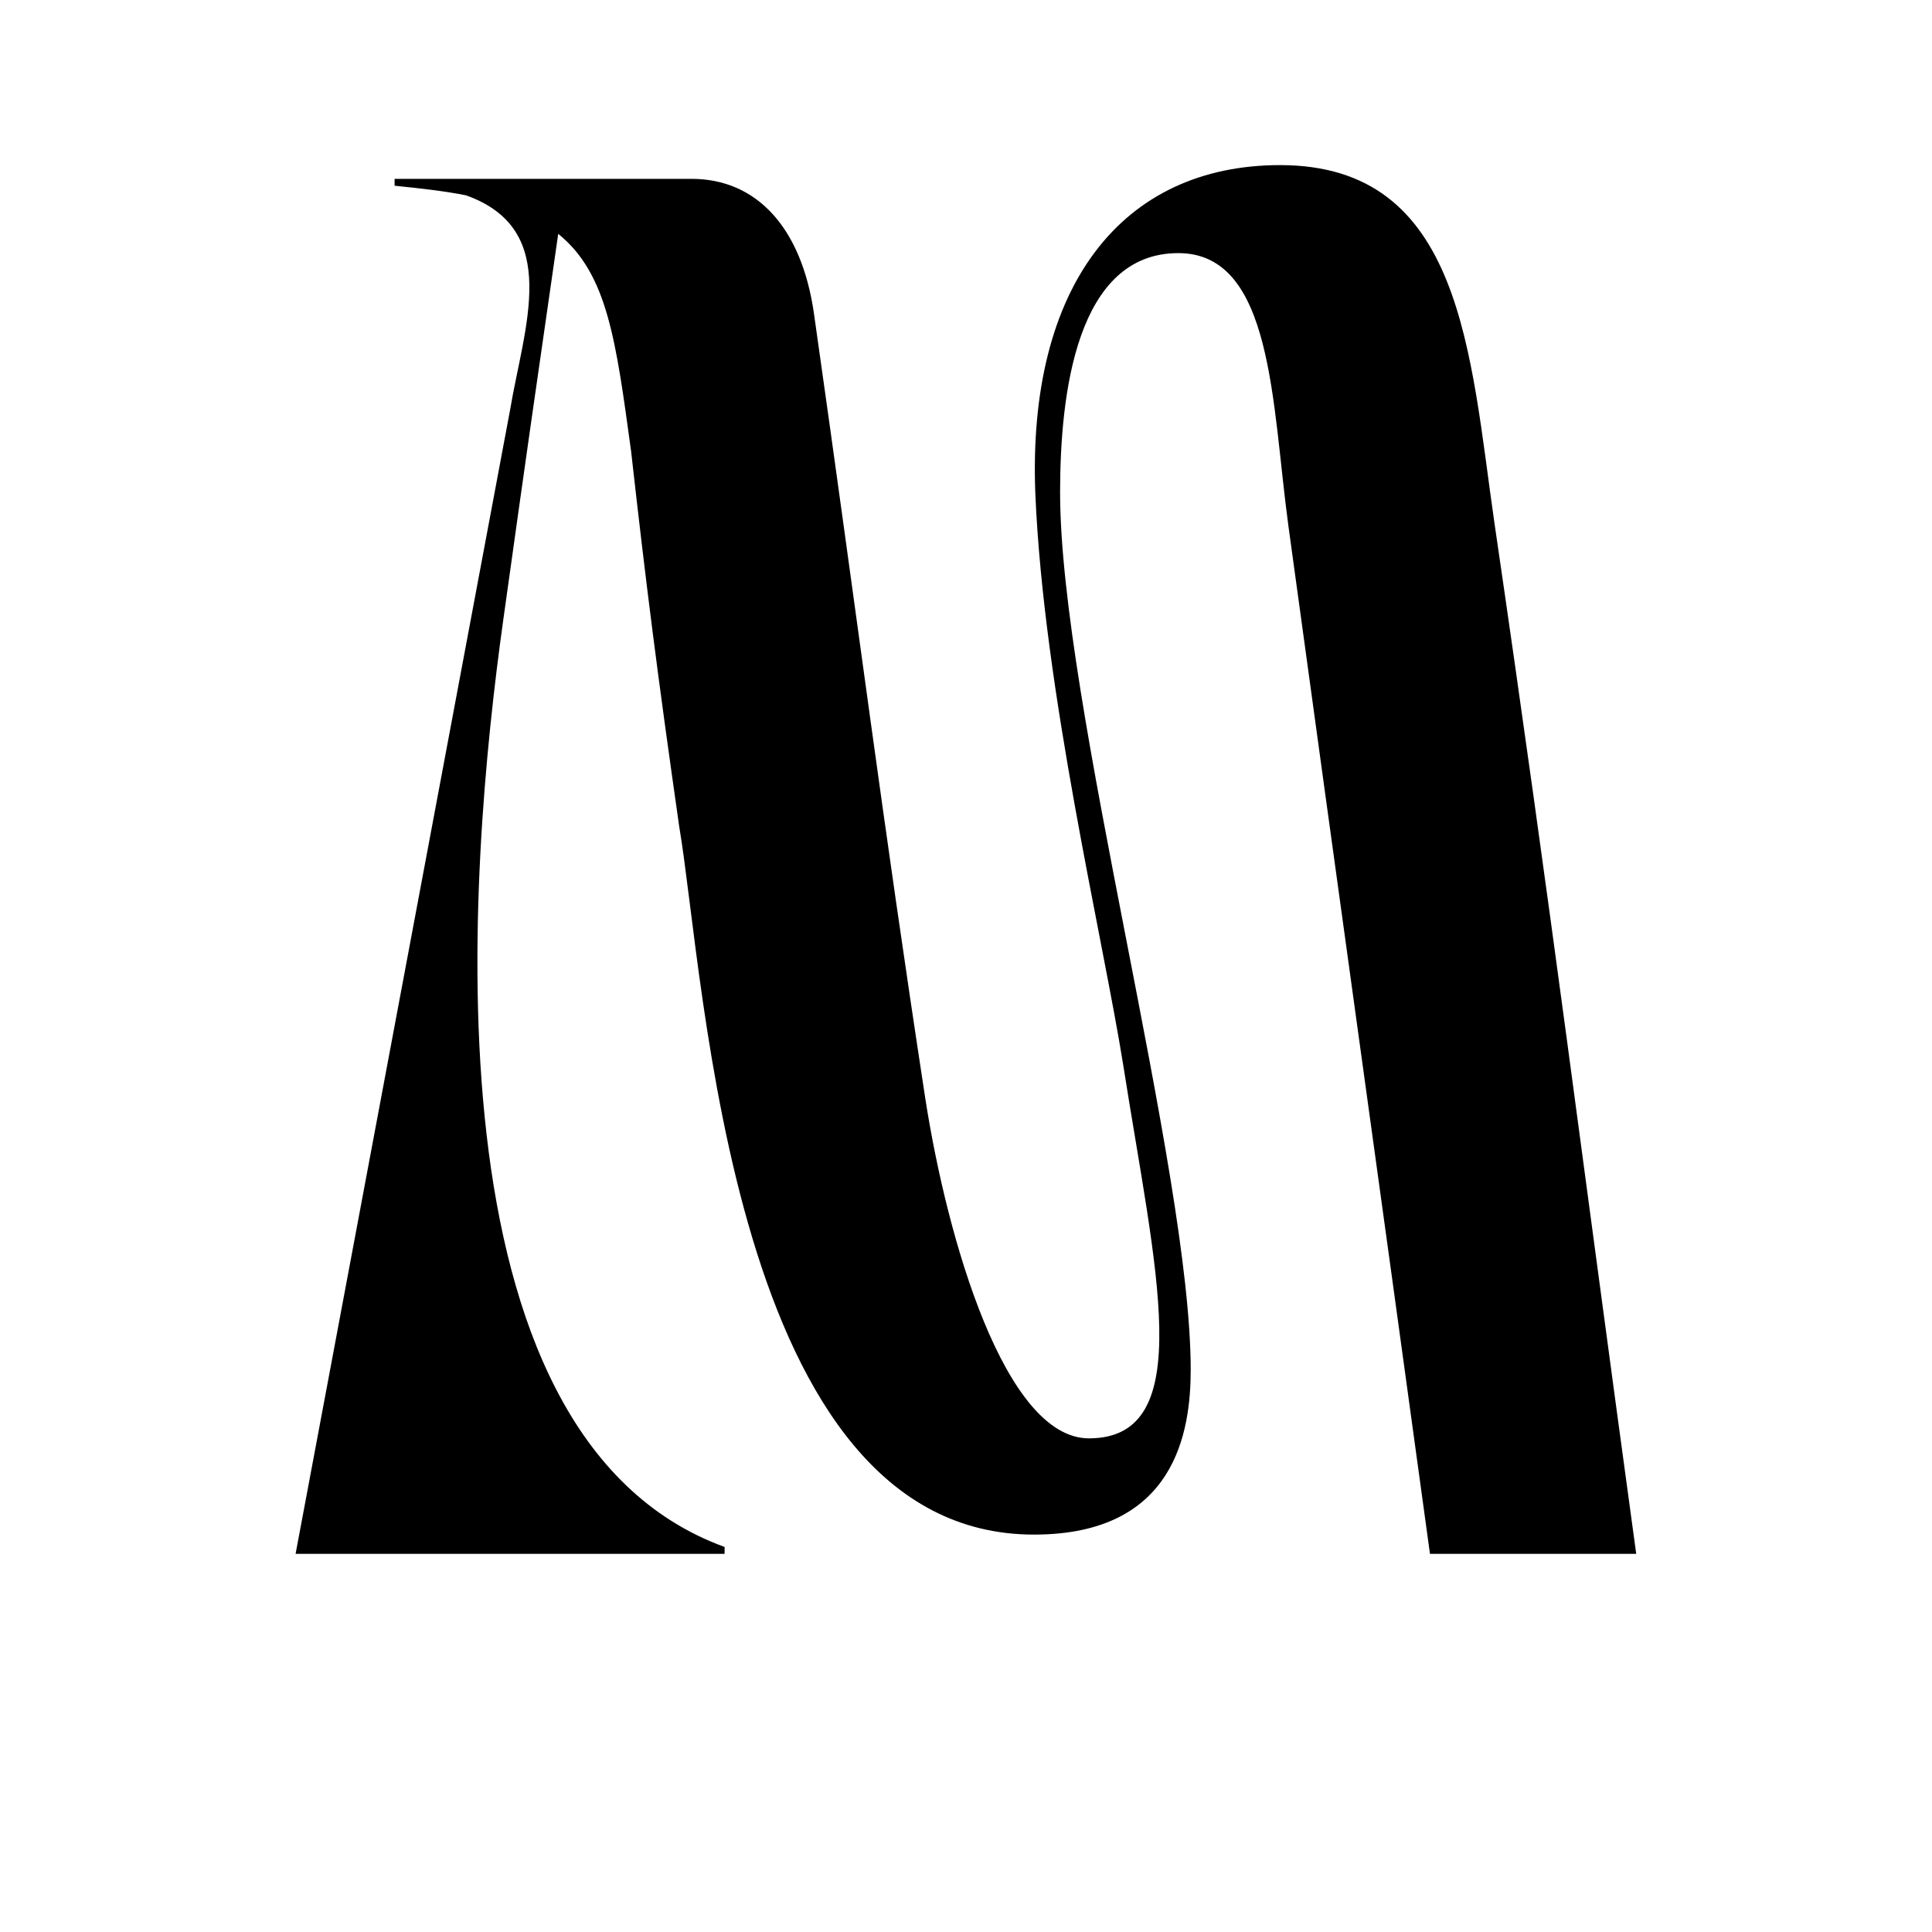
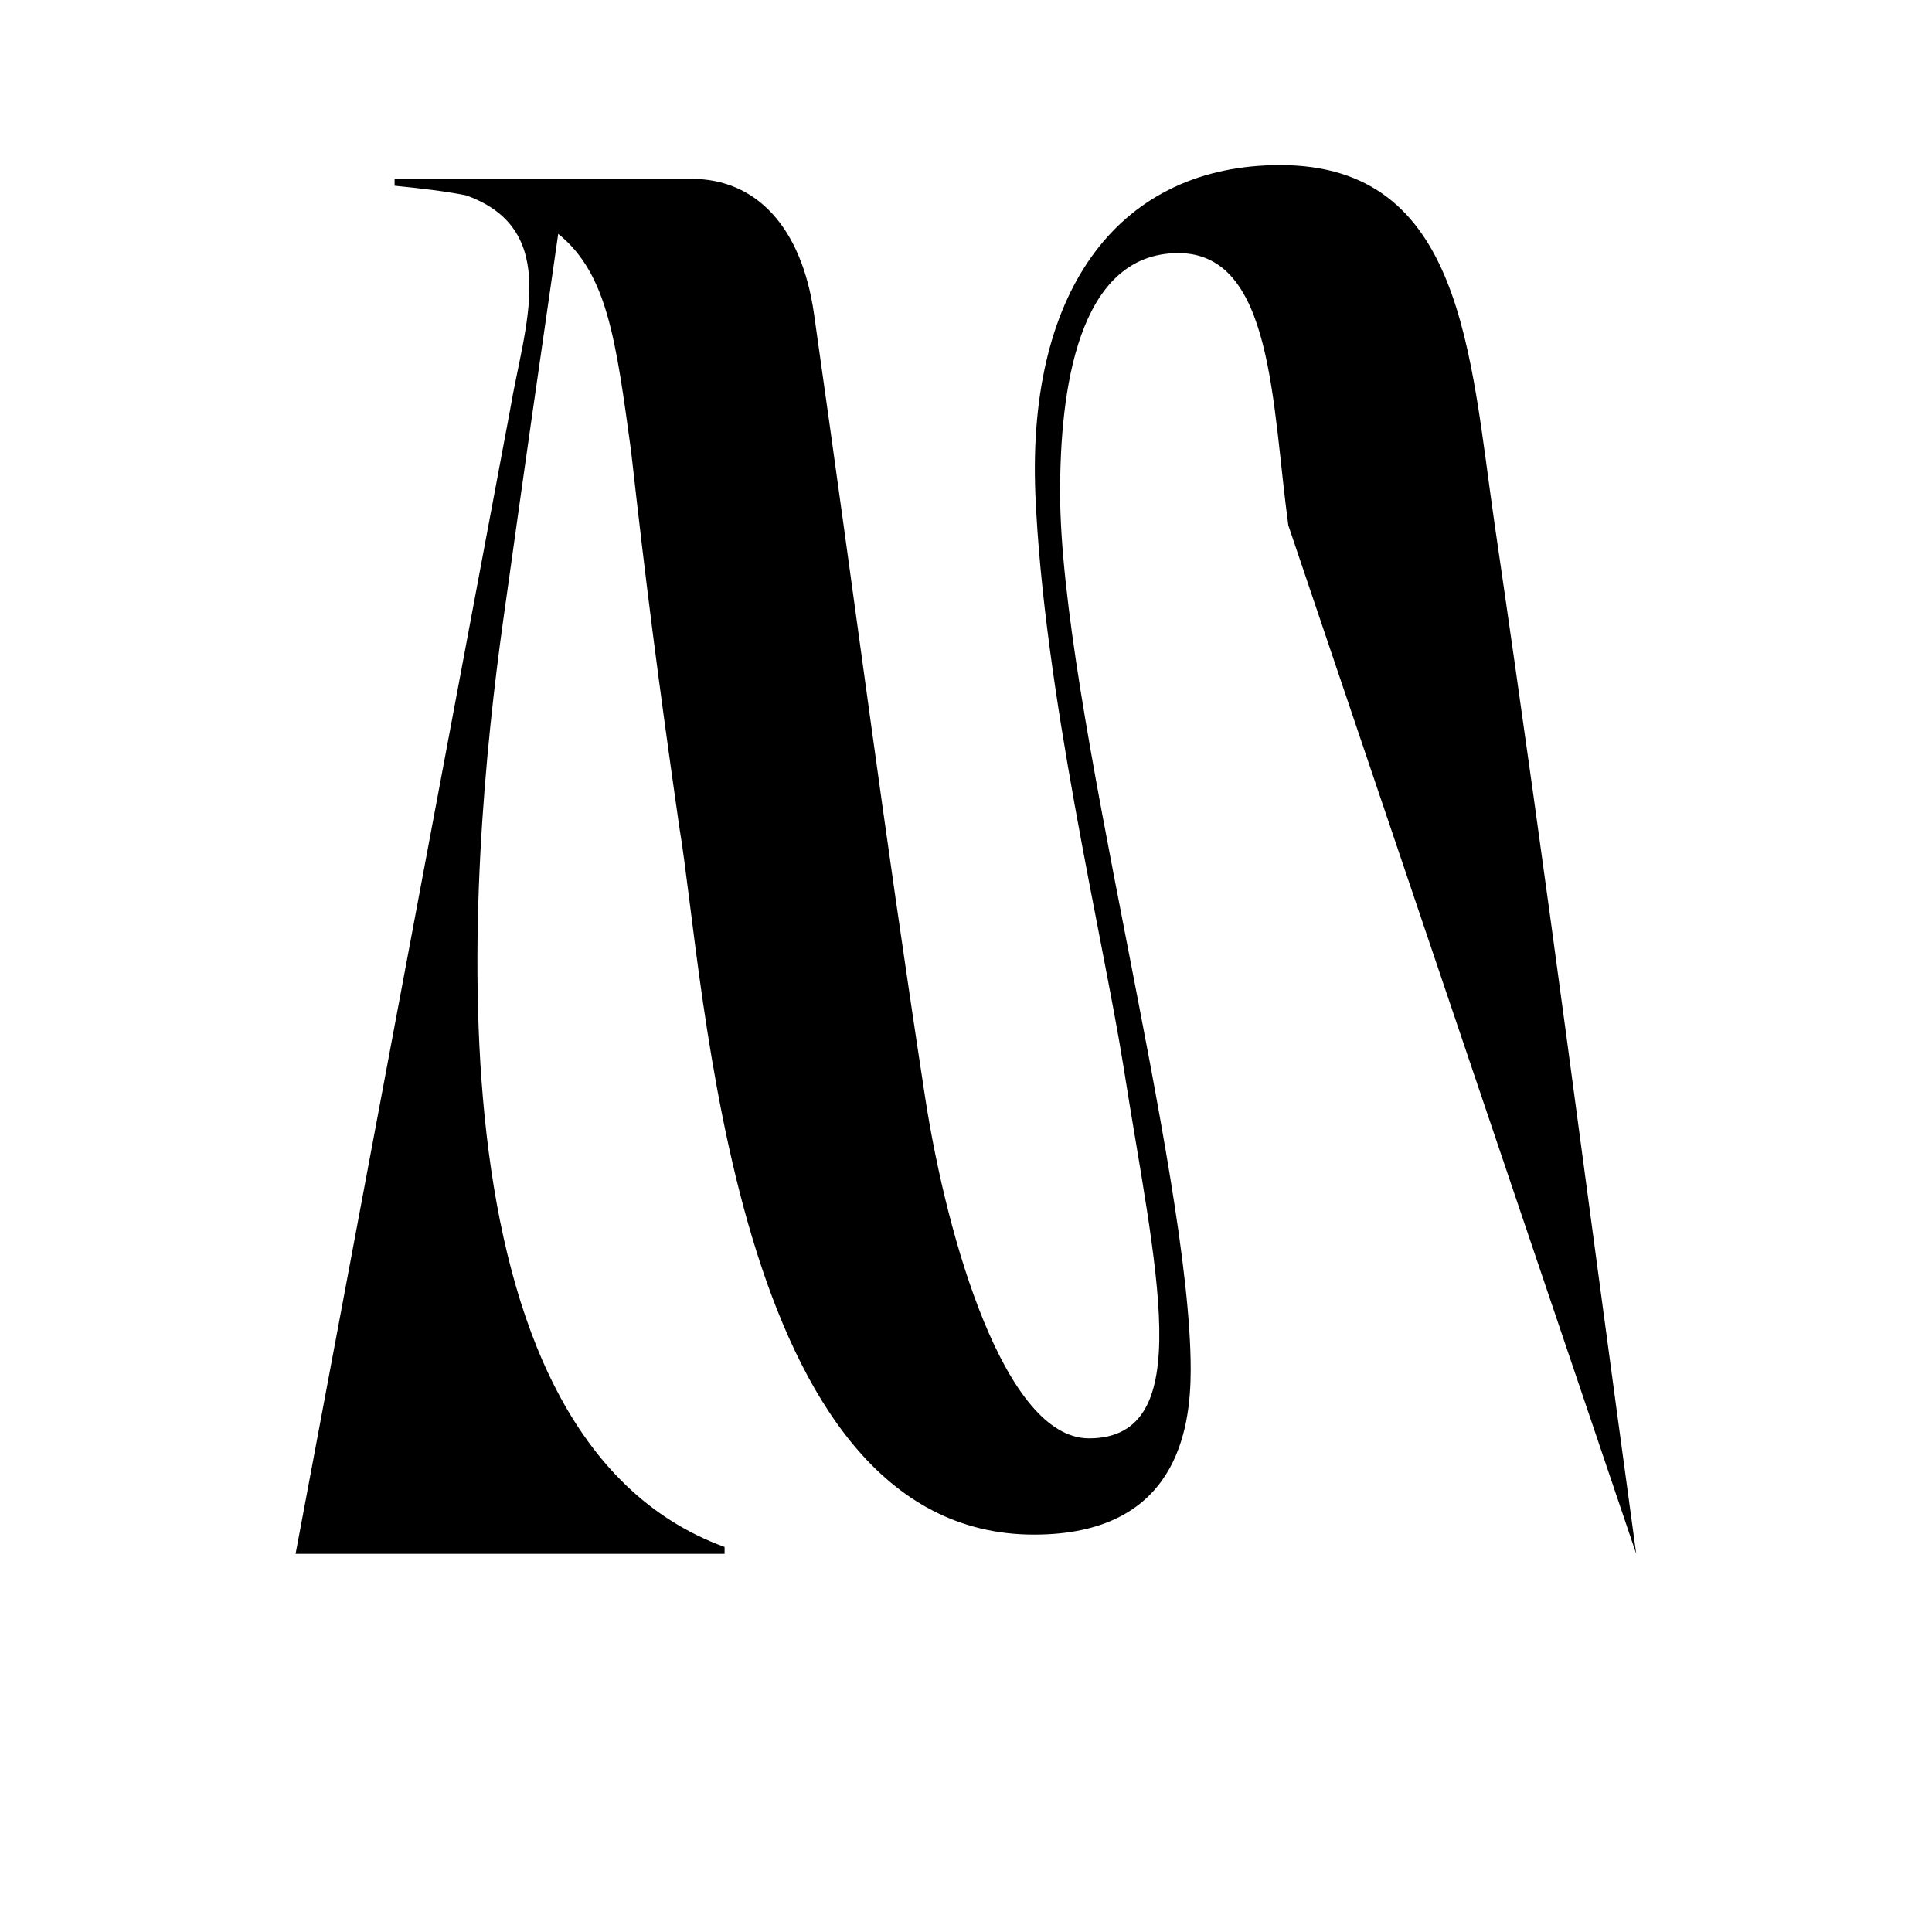
<svg xmlns="http://www.w3.org/2000/svg" width="500" zoomAndPan="magnify" viewBox="0 0 375 375" height="500" preserveAspectRatio="xMidYMid meet" version="1.0">
  <defs>
    <g />
  </defs>
  <g fill="#000000" fill-opacity="1">
    <g transform="translate(52.037, 301.602)">
      <g>
-         <path d="M 88.605 0 L 88.605 -1.336 C 29.355 -22.953 38.965 -133.441 45.637 -181.215 C 50.977 -219.379 50.977 -219.113 56.312 -256.211 C 65.922 -248.469 67.523 -235.391 70.457 -214.043 C 73.395 -187.887 75.527 -171.074 79.797 -141.184 C 84.871 -111.289 89.672 -3.738 148.656 -3.738 C 176.145 -3.738 179.078 -23.754 179.078 -35.762 C 179.078 -74.461 153.727 -165.203 153.727 -206.035 C 153.727 -225.25 156.93 -252.473 176.676 -252.473 C 195.094 -252.473 194.824 -223.117 198.027 -199.629 C 208.438 -123.566 214.844 -77.93 225.52 0 L 265.551 0 C 254.875 -77.93 249.27 -123.301 238.062 -199.898 C 233.258 -232.992 231.922 -269.555 196.426 -269.555 C 165.734 -269.555 147.32 -246.066 148.922 -205.77 C 150.523 -167.605 162 -119.832 166.004 -94.742 C 172.141 -55.512 180.68 -22.418 159.332 -22.418 C 143.051 -22.418 131.84 -60.852 127.57 -88.34 C 119.031 -144.117 114.762 -178.812 105.953 -240.73 C 103.551 -257.543 94.742 -266.887 82.199 -266.887 L 24.555 -266.887 L 24.555 -265.551 C 29.891 -265.016 34.43 -264.484 38.43 -263.684 C 57.113 -257.012 49.641 -238.062 46.973 -222.047 L 5.336 0 Z M 88.605 0 " />
+         <path d="M 88.605 0 L 88.605 -1.336 C 29.355 -22.953 38.965 -133.441 45.637 -181.215 C 50.977 -219.379 50.977 -219.113 56.312 -256.211 C 65.922 -248.469 67.523 -235.391 70.457 -214.043 C 73.395 -187.887 75.527 -171.074 79.797 -141.184 C 84.871 -111.289 89.672 -3.738 148.656 -3.738 C 176.145 -3.738 179.078 -23.754 179.078 -35.762 C 179.078 -74.461 153.727 -165.203 153.727 -206.035 C 153.727 -225.25 156.93 -252.473 176.676 -252.473 C 195.094 -252.473 194.824 -223.117 198.027 -199.629 L 265.551 0 C 254.875 -77.93 249.27 -123.301 238.062 -199.898 C 233.258 -232.992 231.922 -269.555 196.426 -269.555 C 165.734 -269.555 147.32 -246.066 148.922 -205.77 C 150.523 -167.605 162 -119.832 166.004 -94.742 C 172.141 -55.512 180.68 -22.418 159.332 -22.418 C 143.051 -22.418 131.84 -60.852 127.57 -88.34 C 119.031 -144.117 114.762 -178.812 105.953 -240.73 C 103.551 -257.543 94.742 -266.887 82.199 -266.887 L 24.555 -266.887 L 24.555 -265.551 C 29.891 -265.016 34.43 -264.484 38.43 -263.684 C 57.113 -257.012 49.641 -238.062 46.973 -222.047 L 5.336 0 Z M 88.605 0 " />
      </g>
    </g>
  </g>
</svg>